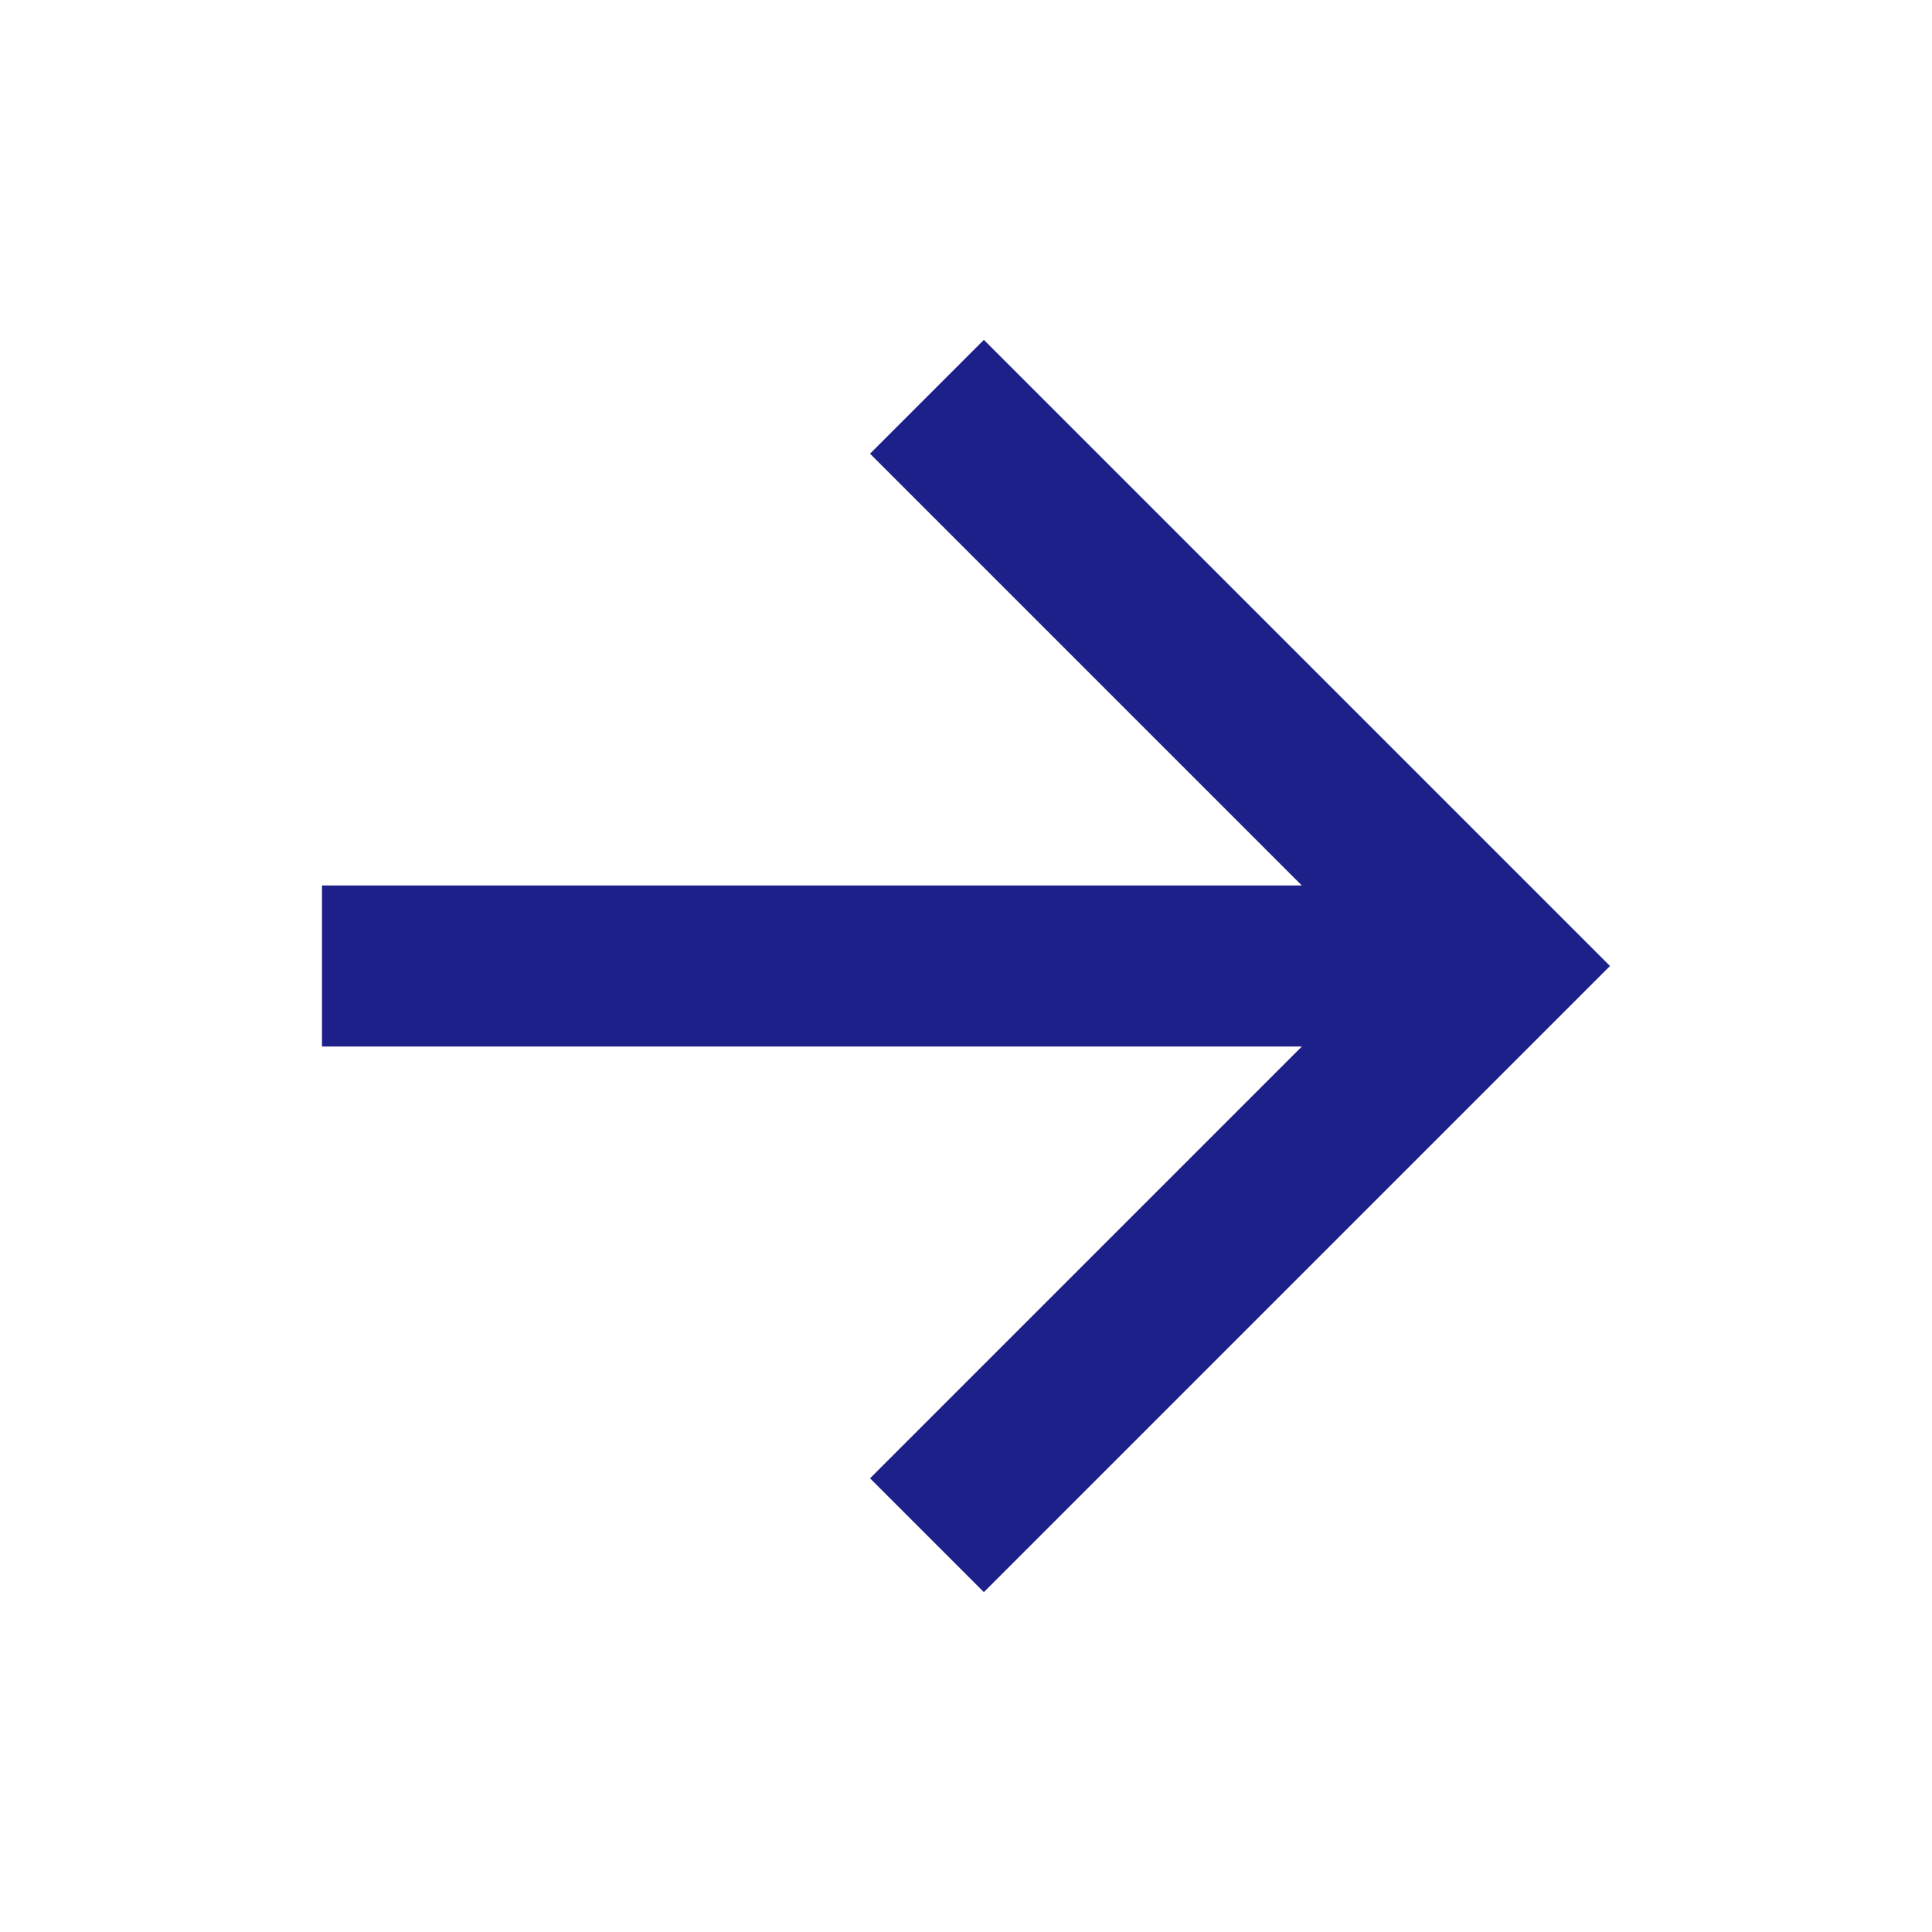
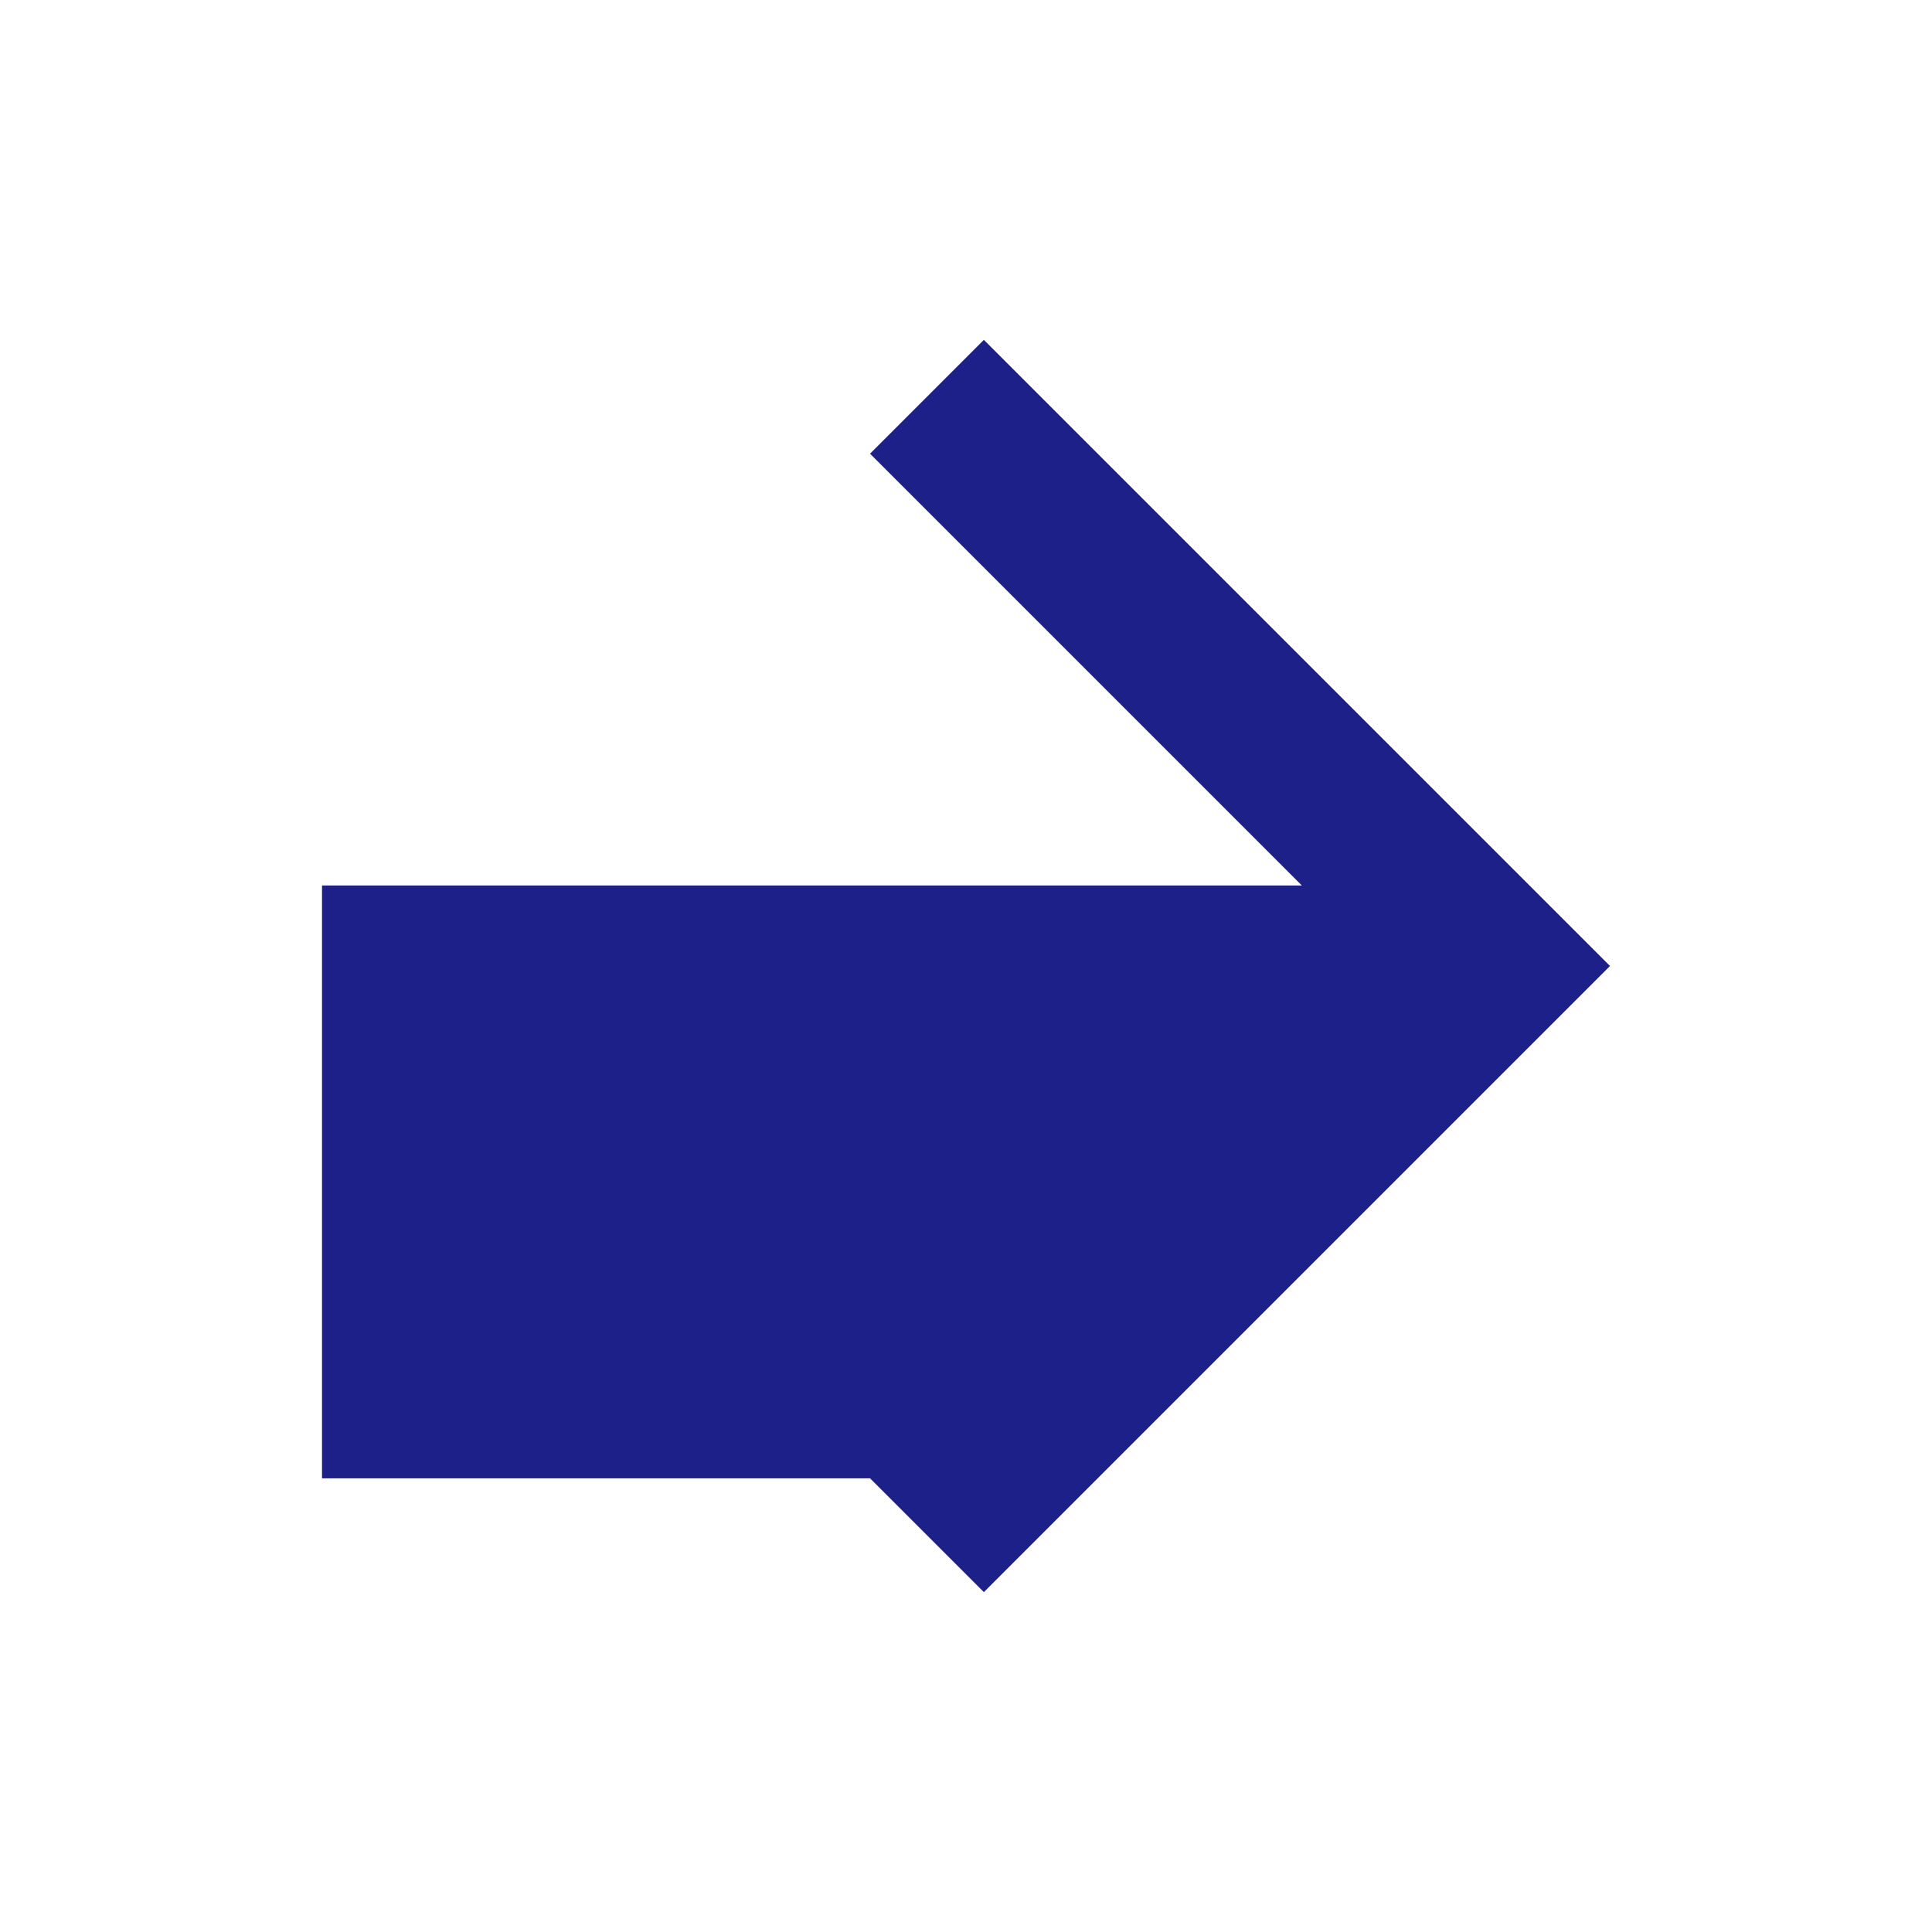
<svg xmlns="http://www.w3.org/2000/svg" id="arrow-right-line" width="24" height="24" viewBox="0 0 24 24">
-   <path id="パス_14336" data-name="パス 14336" d="M0,0H24V24H0Z" fill="none" />
-   <path id="パス_14337" data-name="パス 14337" d="M16.172,11,10.808,5.636l1.414-1.414L20,12l-7.778,7.778-1.414-1.414L16.172,13H4V11Z" fill="#1d2088" />
+   <path id="パス_14337" data-name="パス 14337" d="M16.172,11,10.808,5.636l1.414-1.414L20,12l-7.778,7.778-1.414-1.414H4V11Z" fill="#1d2088" />
</svg>